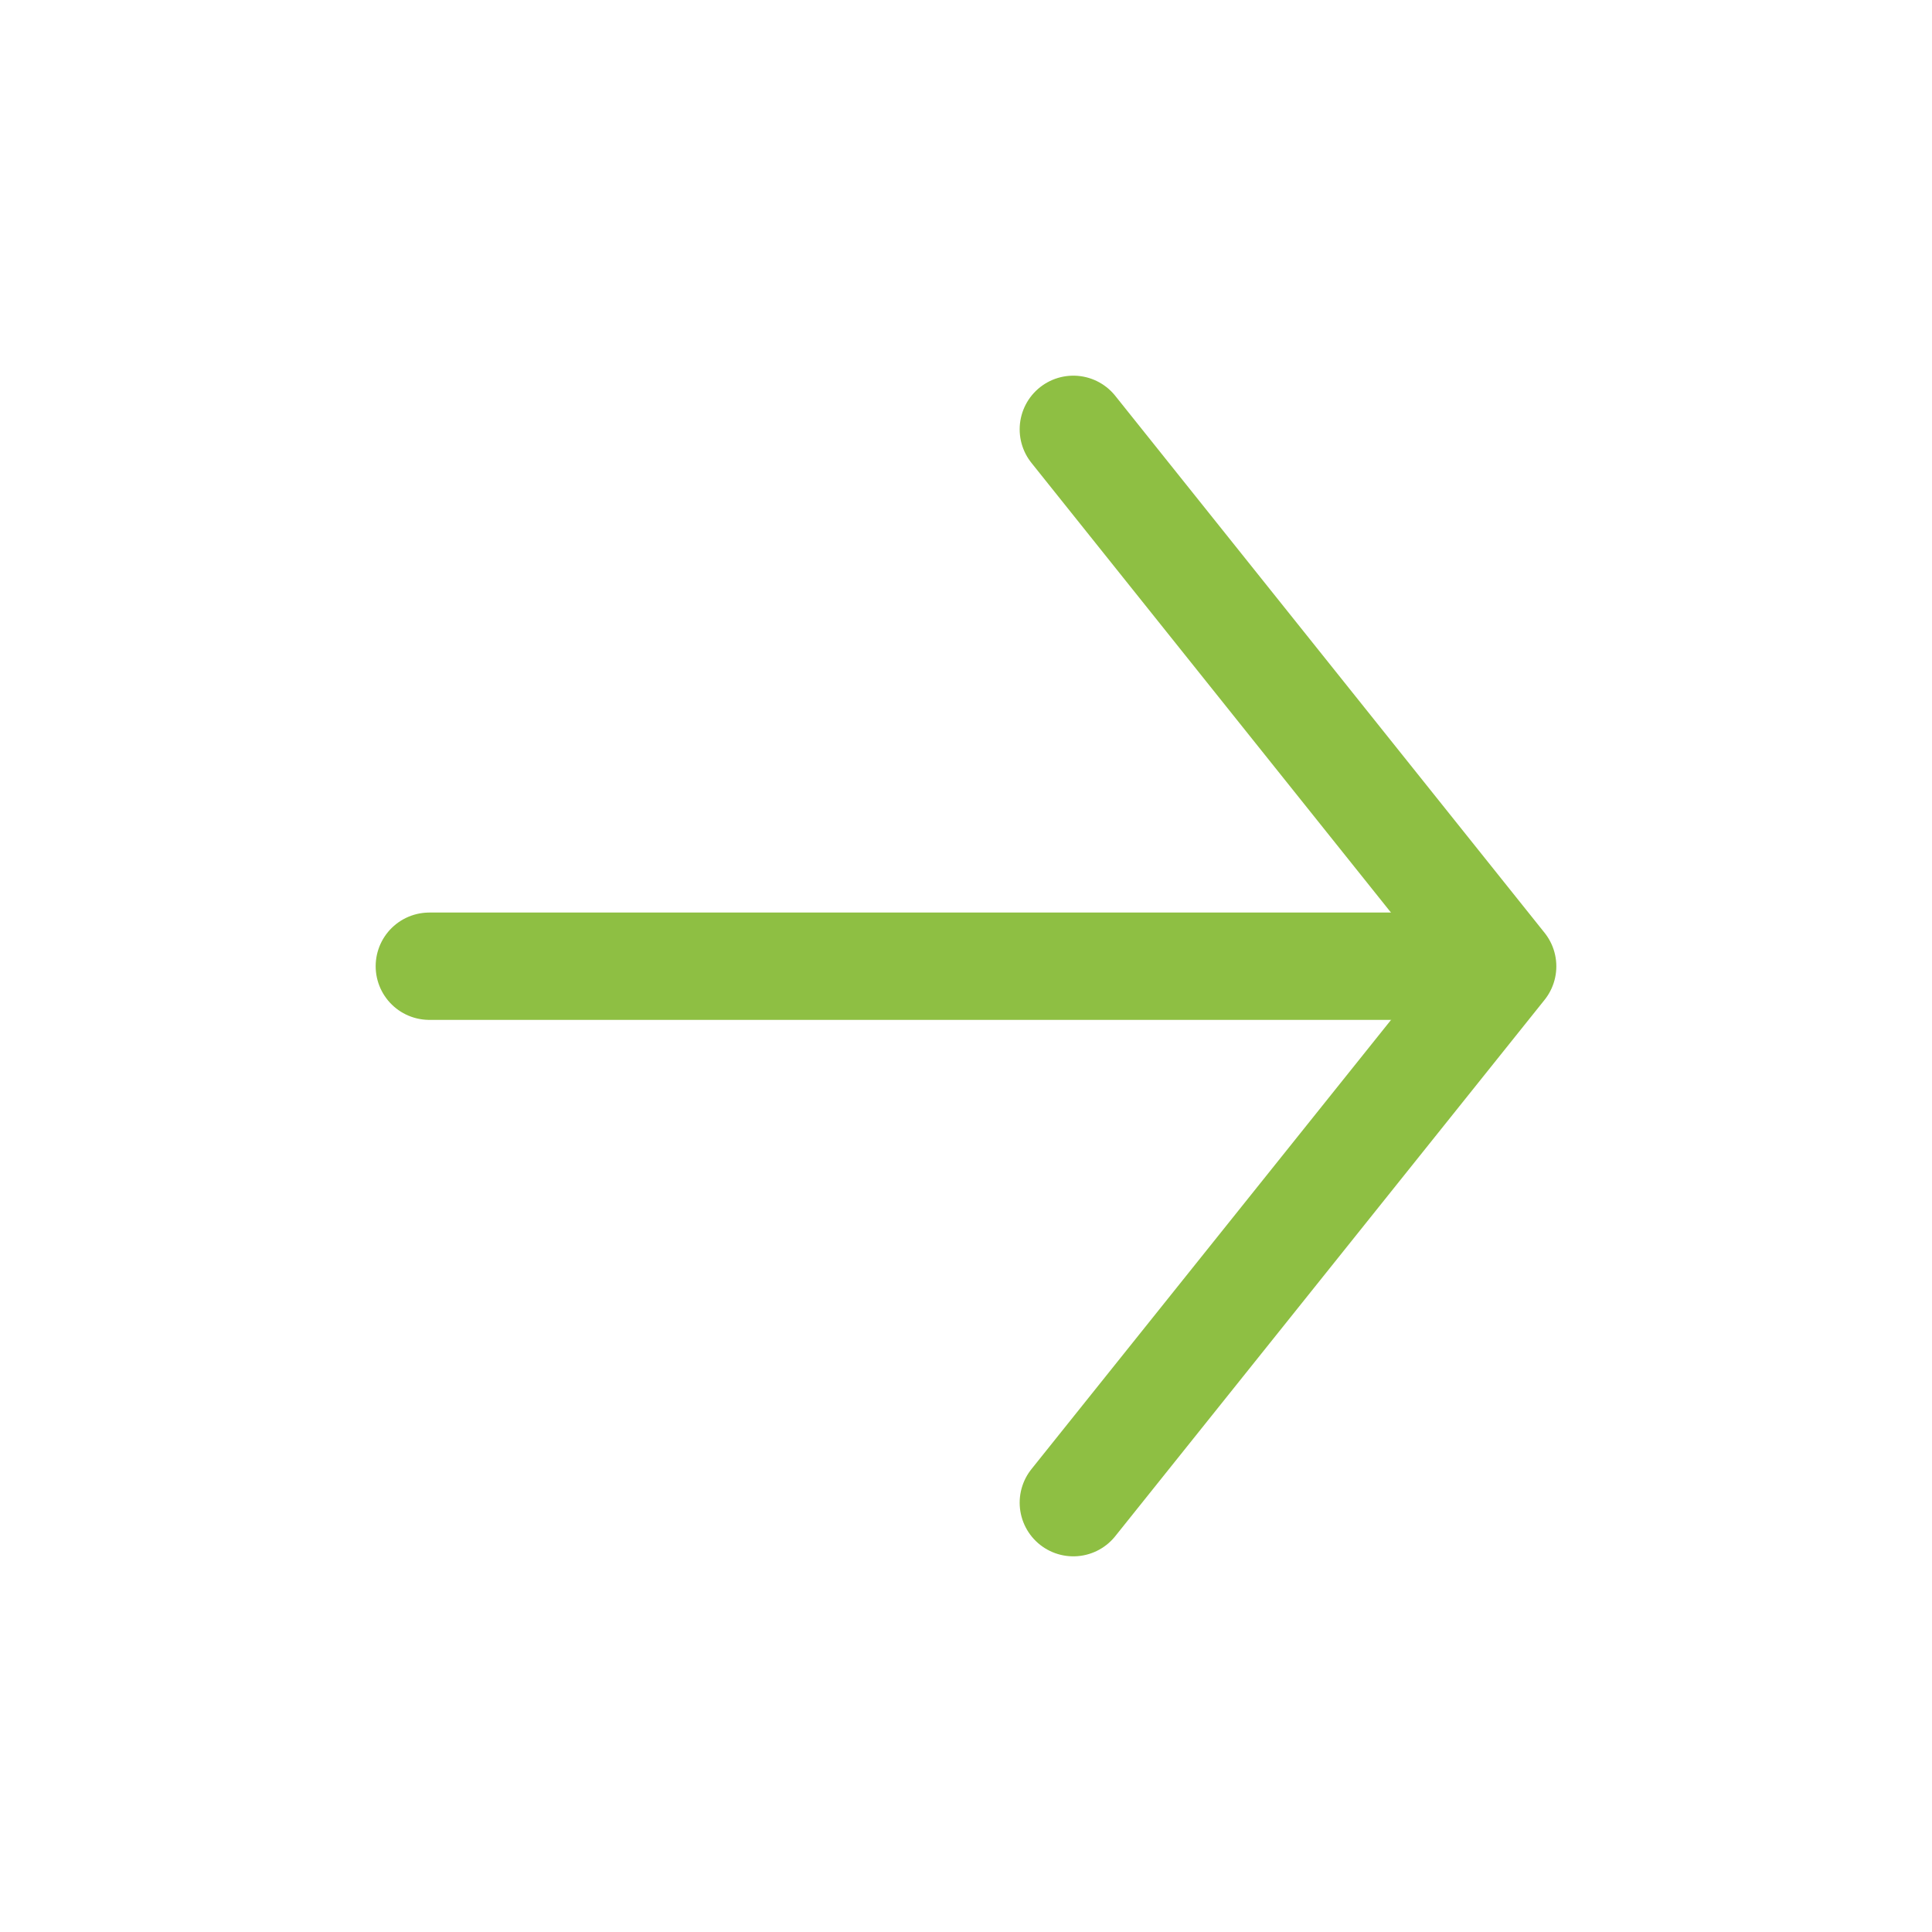
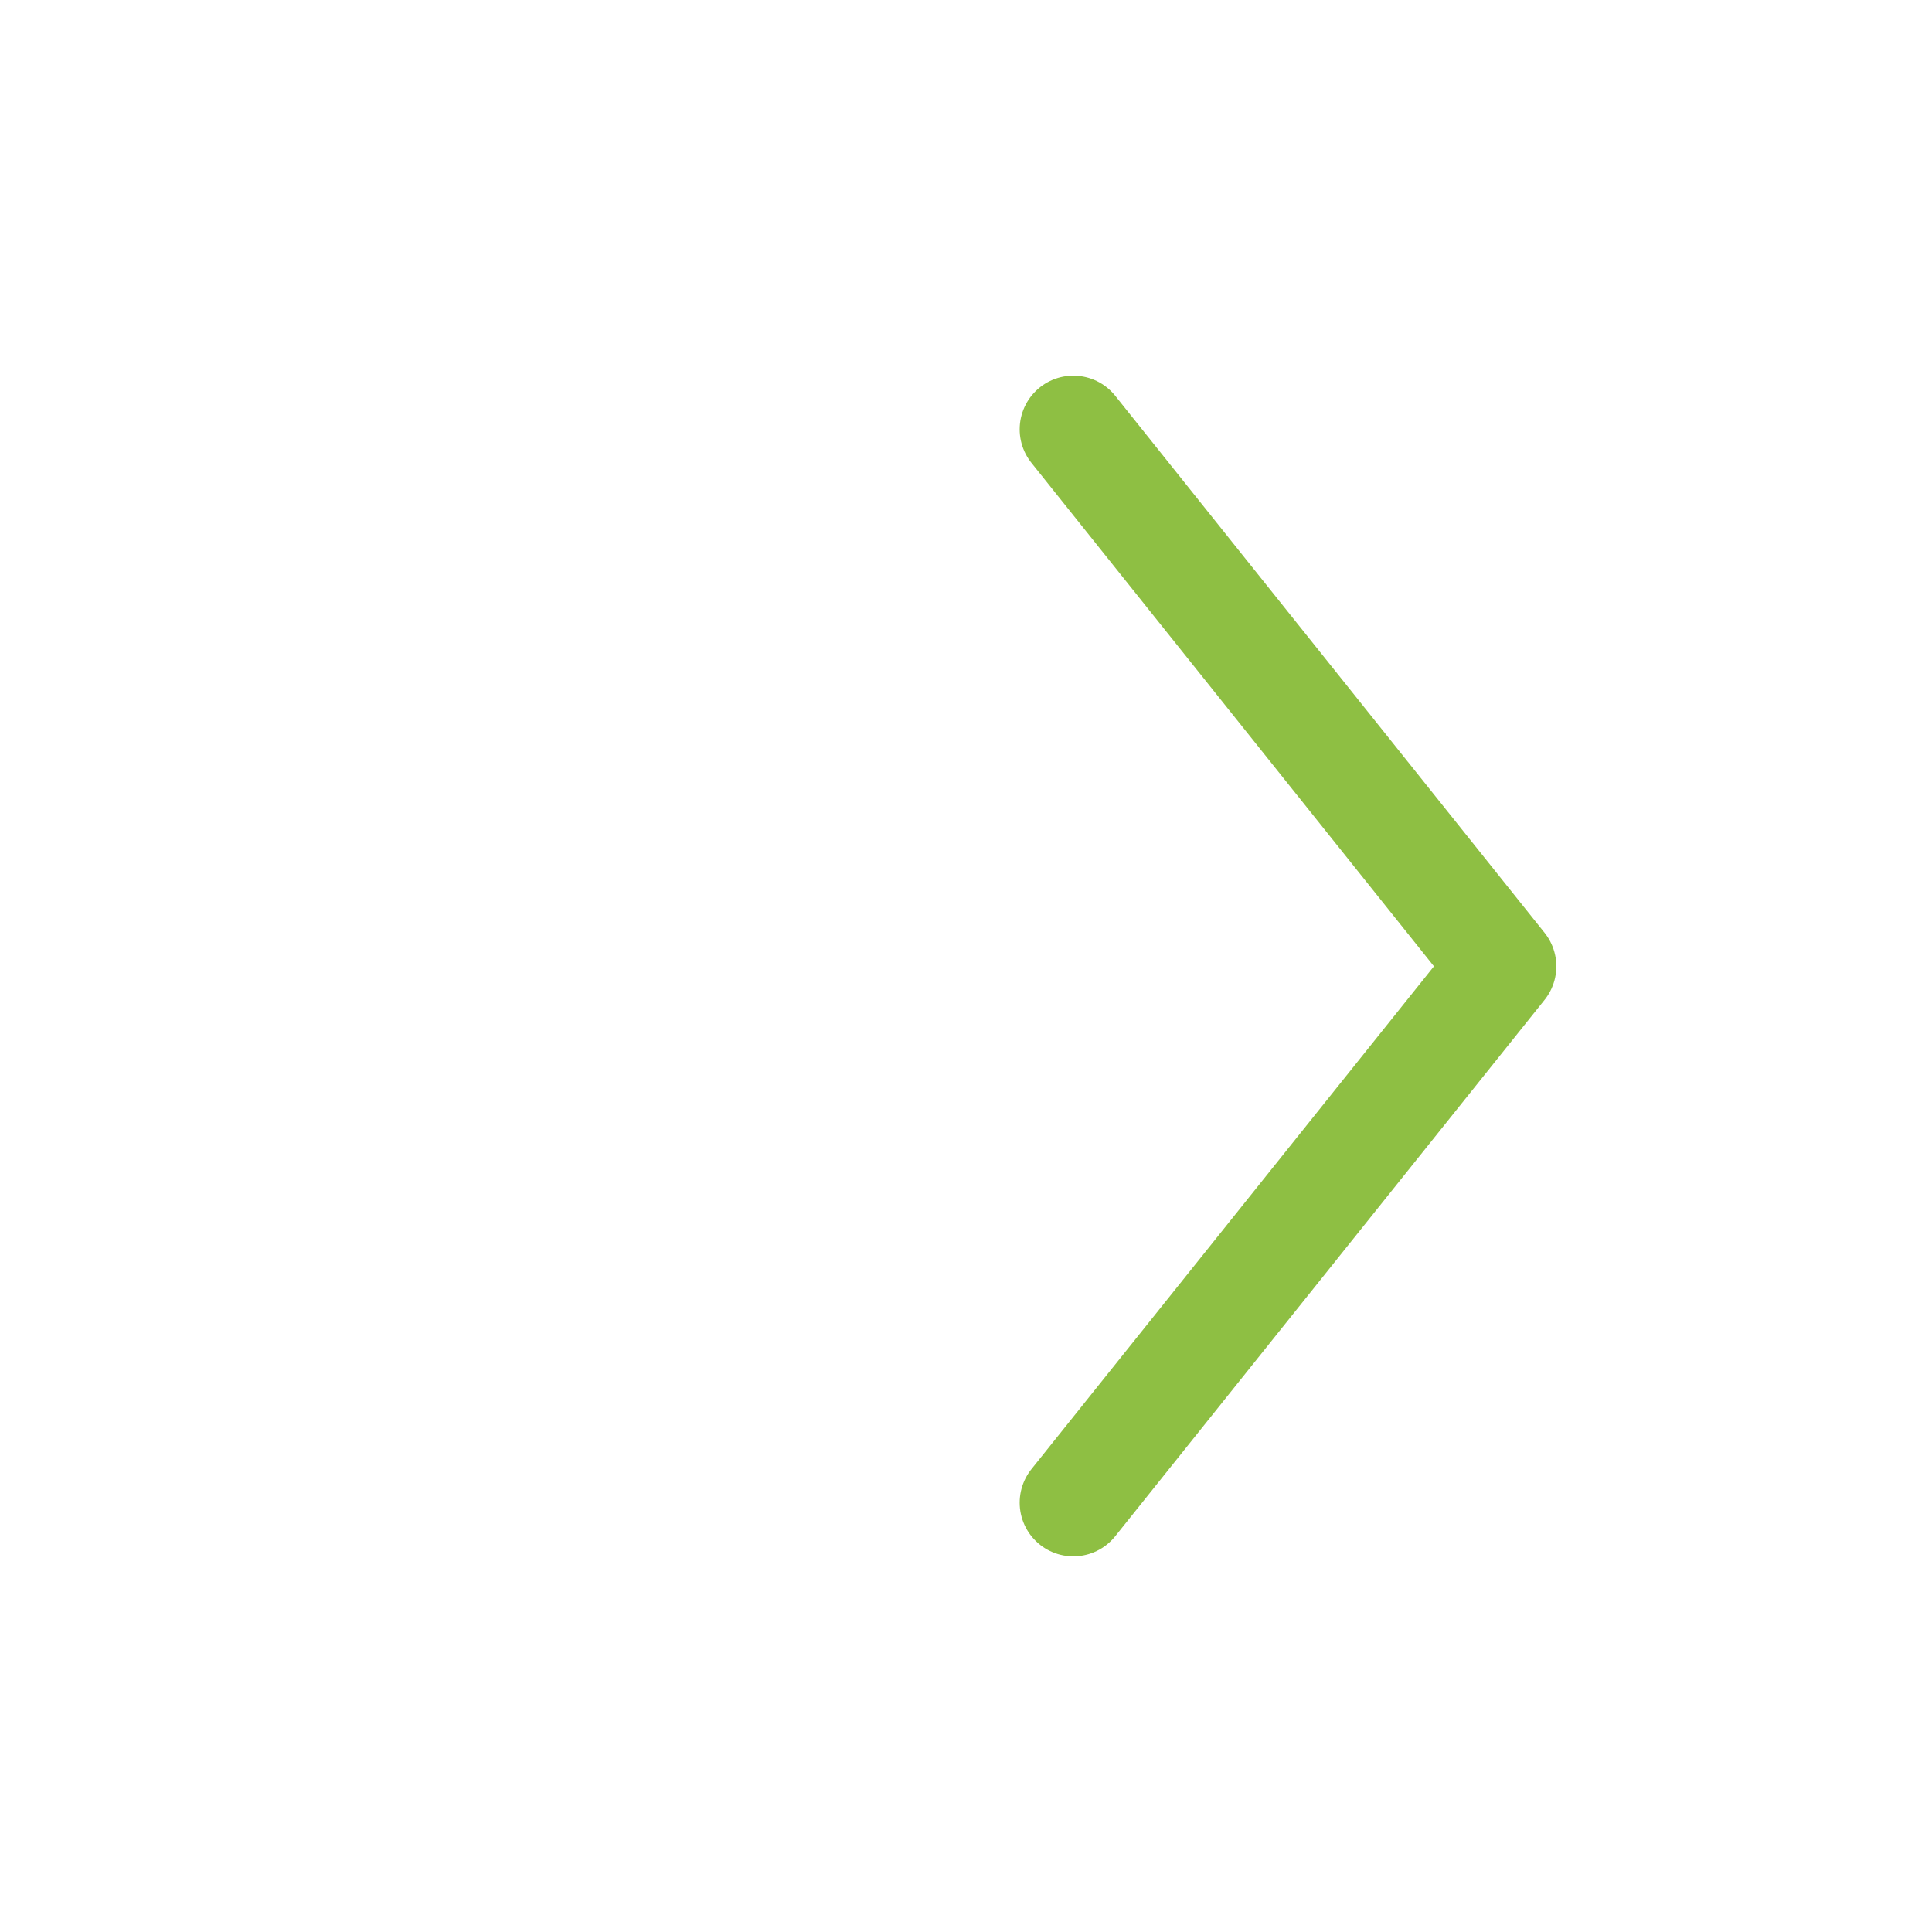
<svg xmlns="http://www.w3.org/2000/svg" width="18" height="18" viewBox="0 0 18 18">
  <g fill="none" fill-rule="evenodd" stroke="#8EBF43" stroke-linecap="round" stroke-linejoin="round" transform="translate(-2 -2)">
    <polyline points="12 6 16 11.003 12 16" />
-     <path d="M6,11.002 L15,11.002" />
  </g>
</svg>